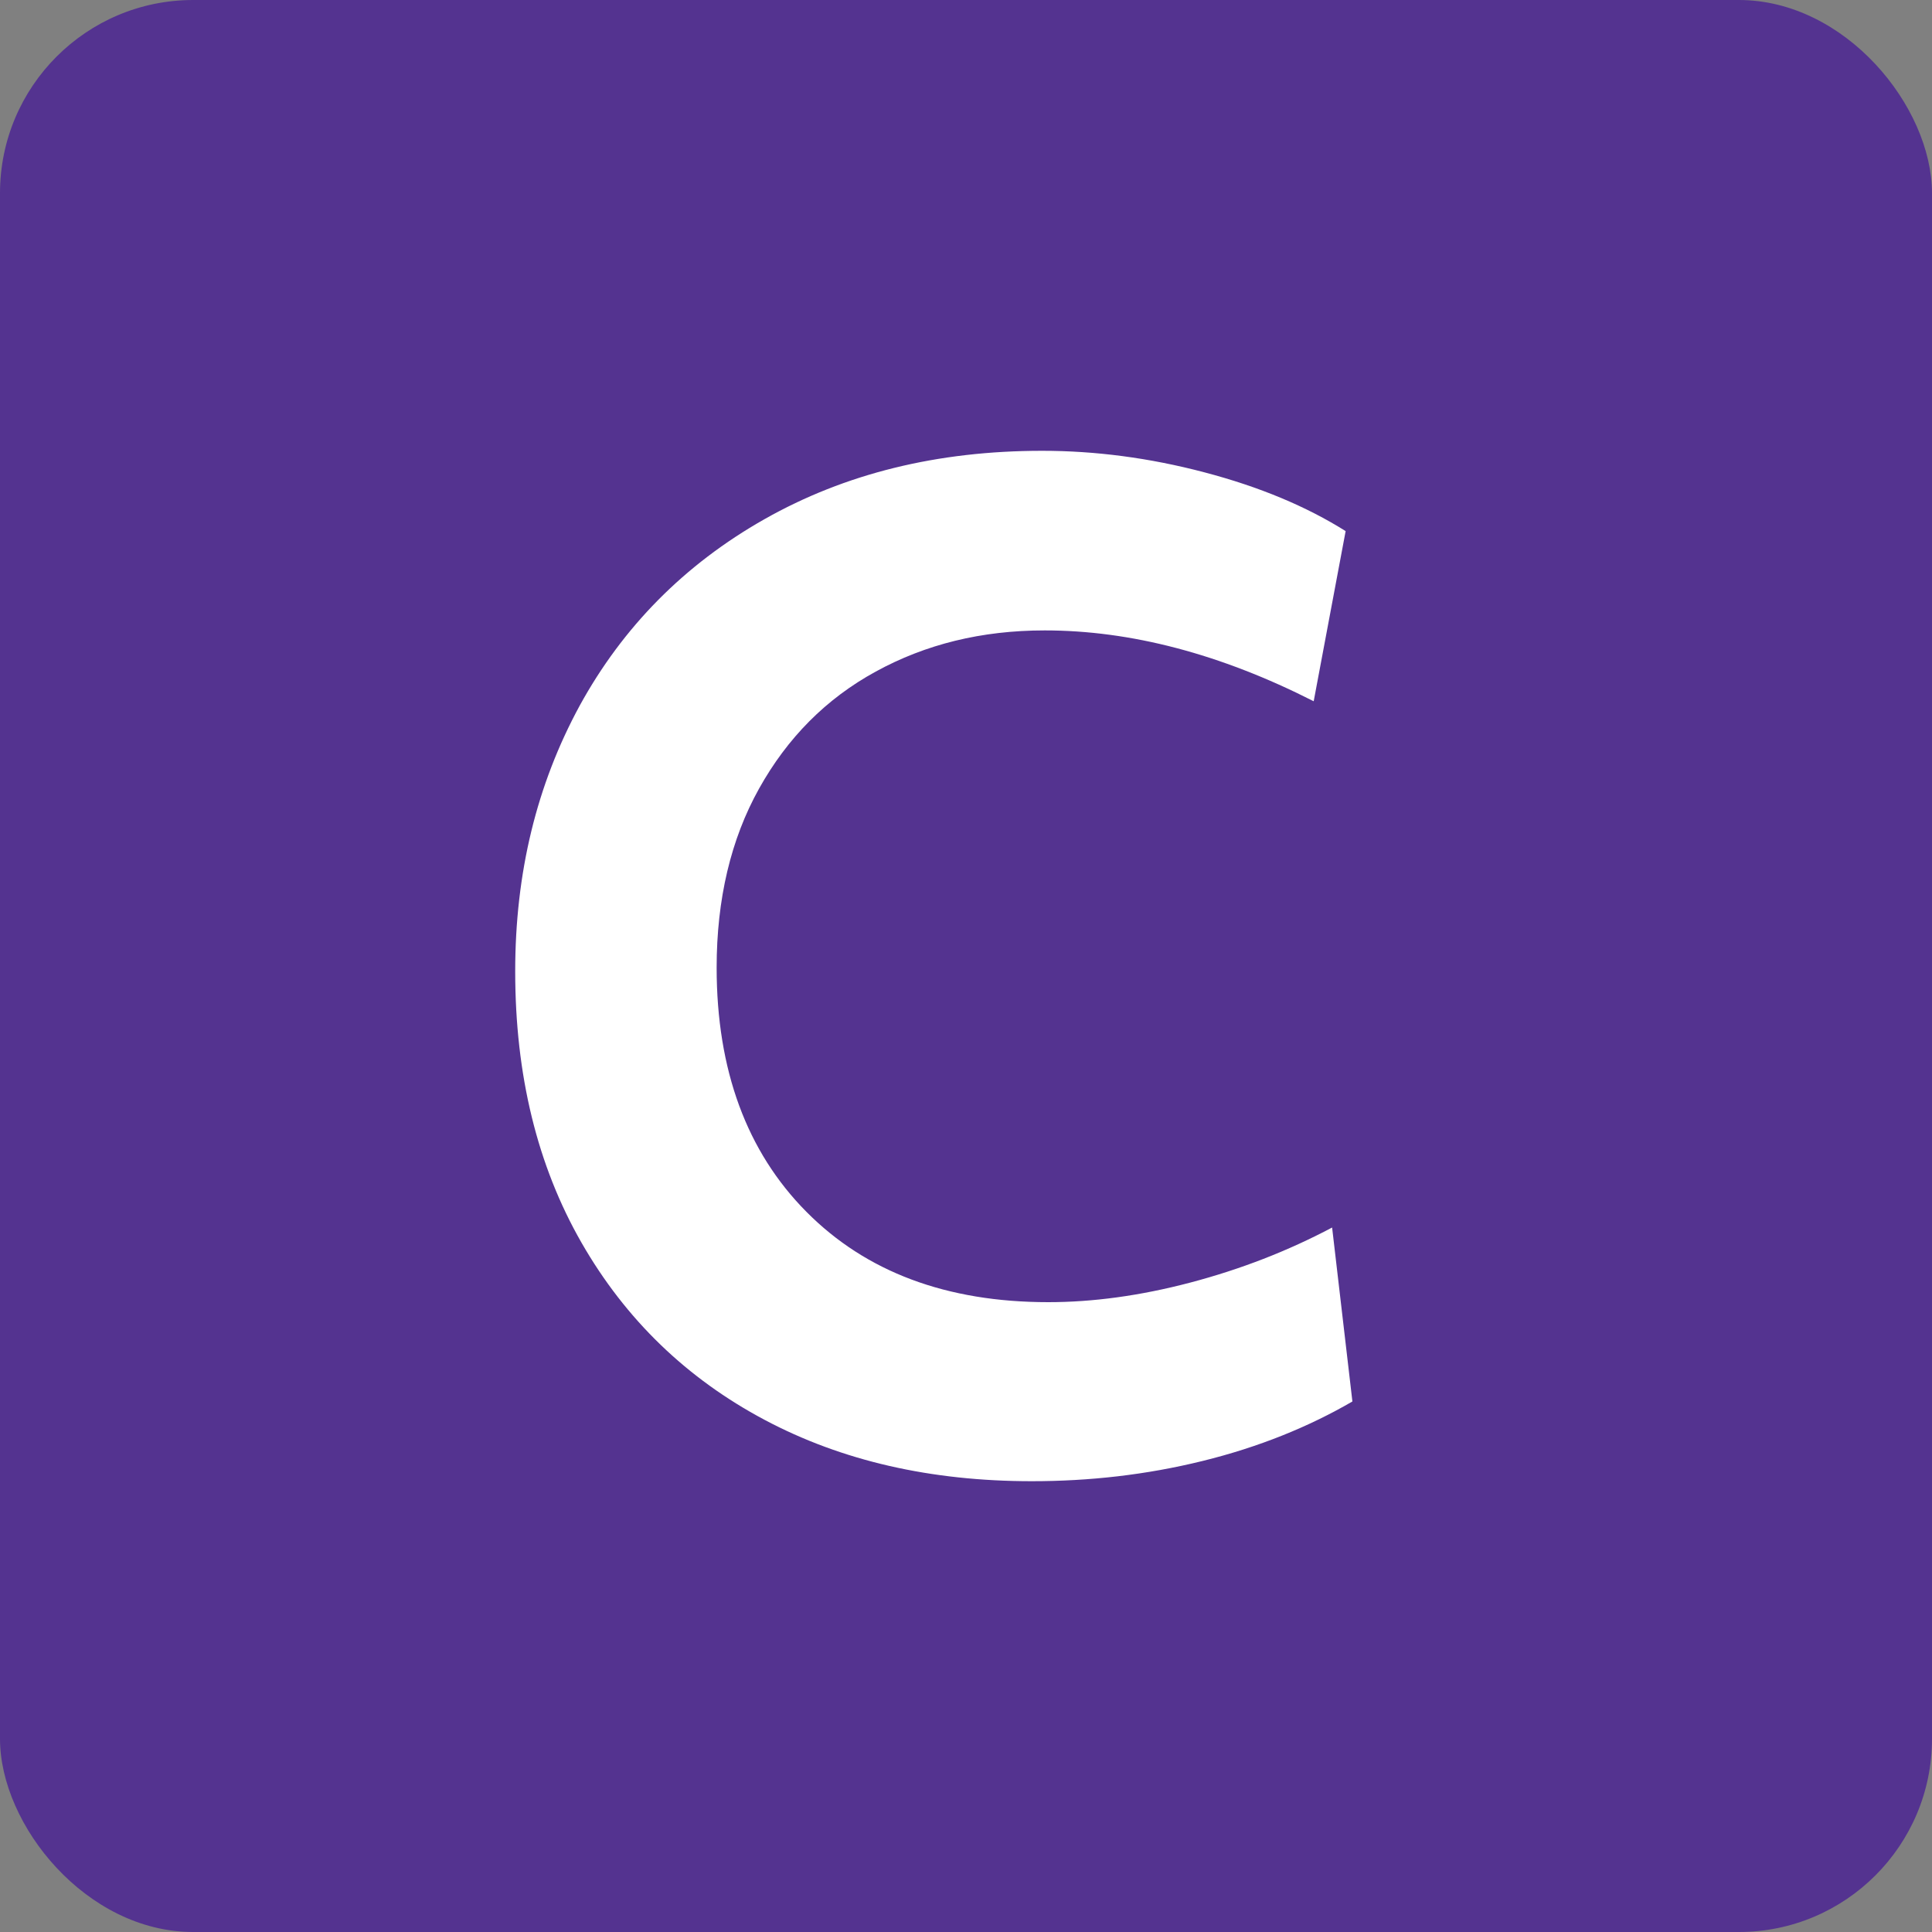
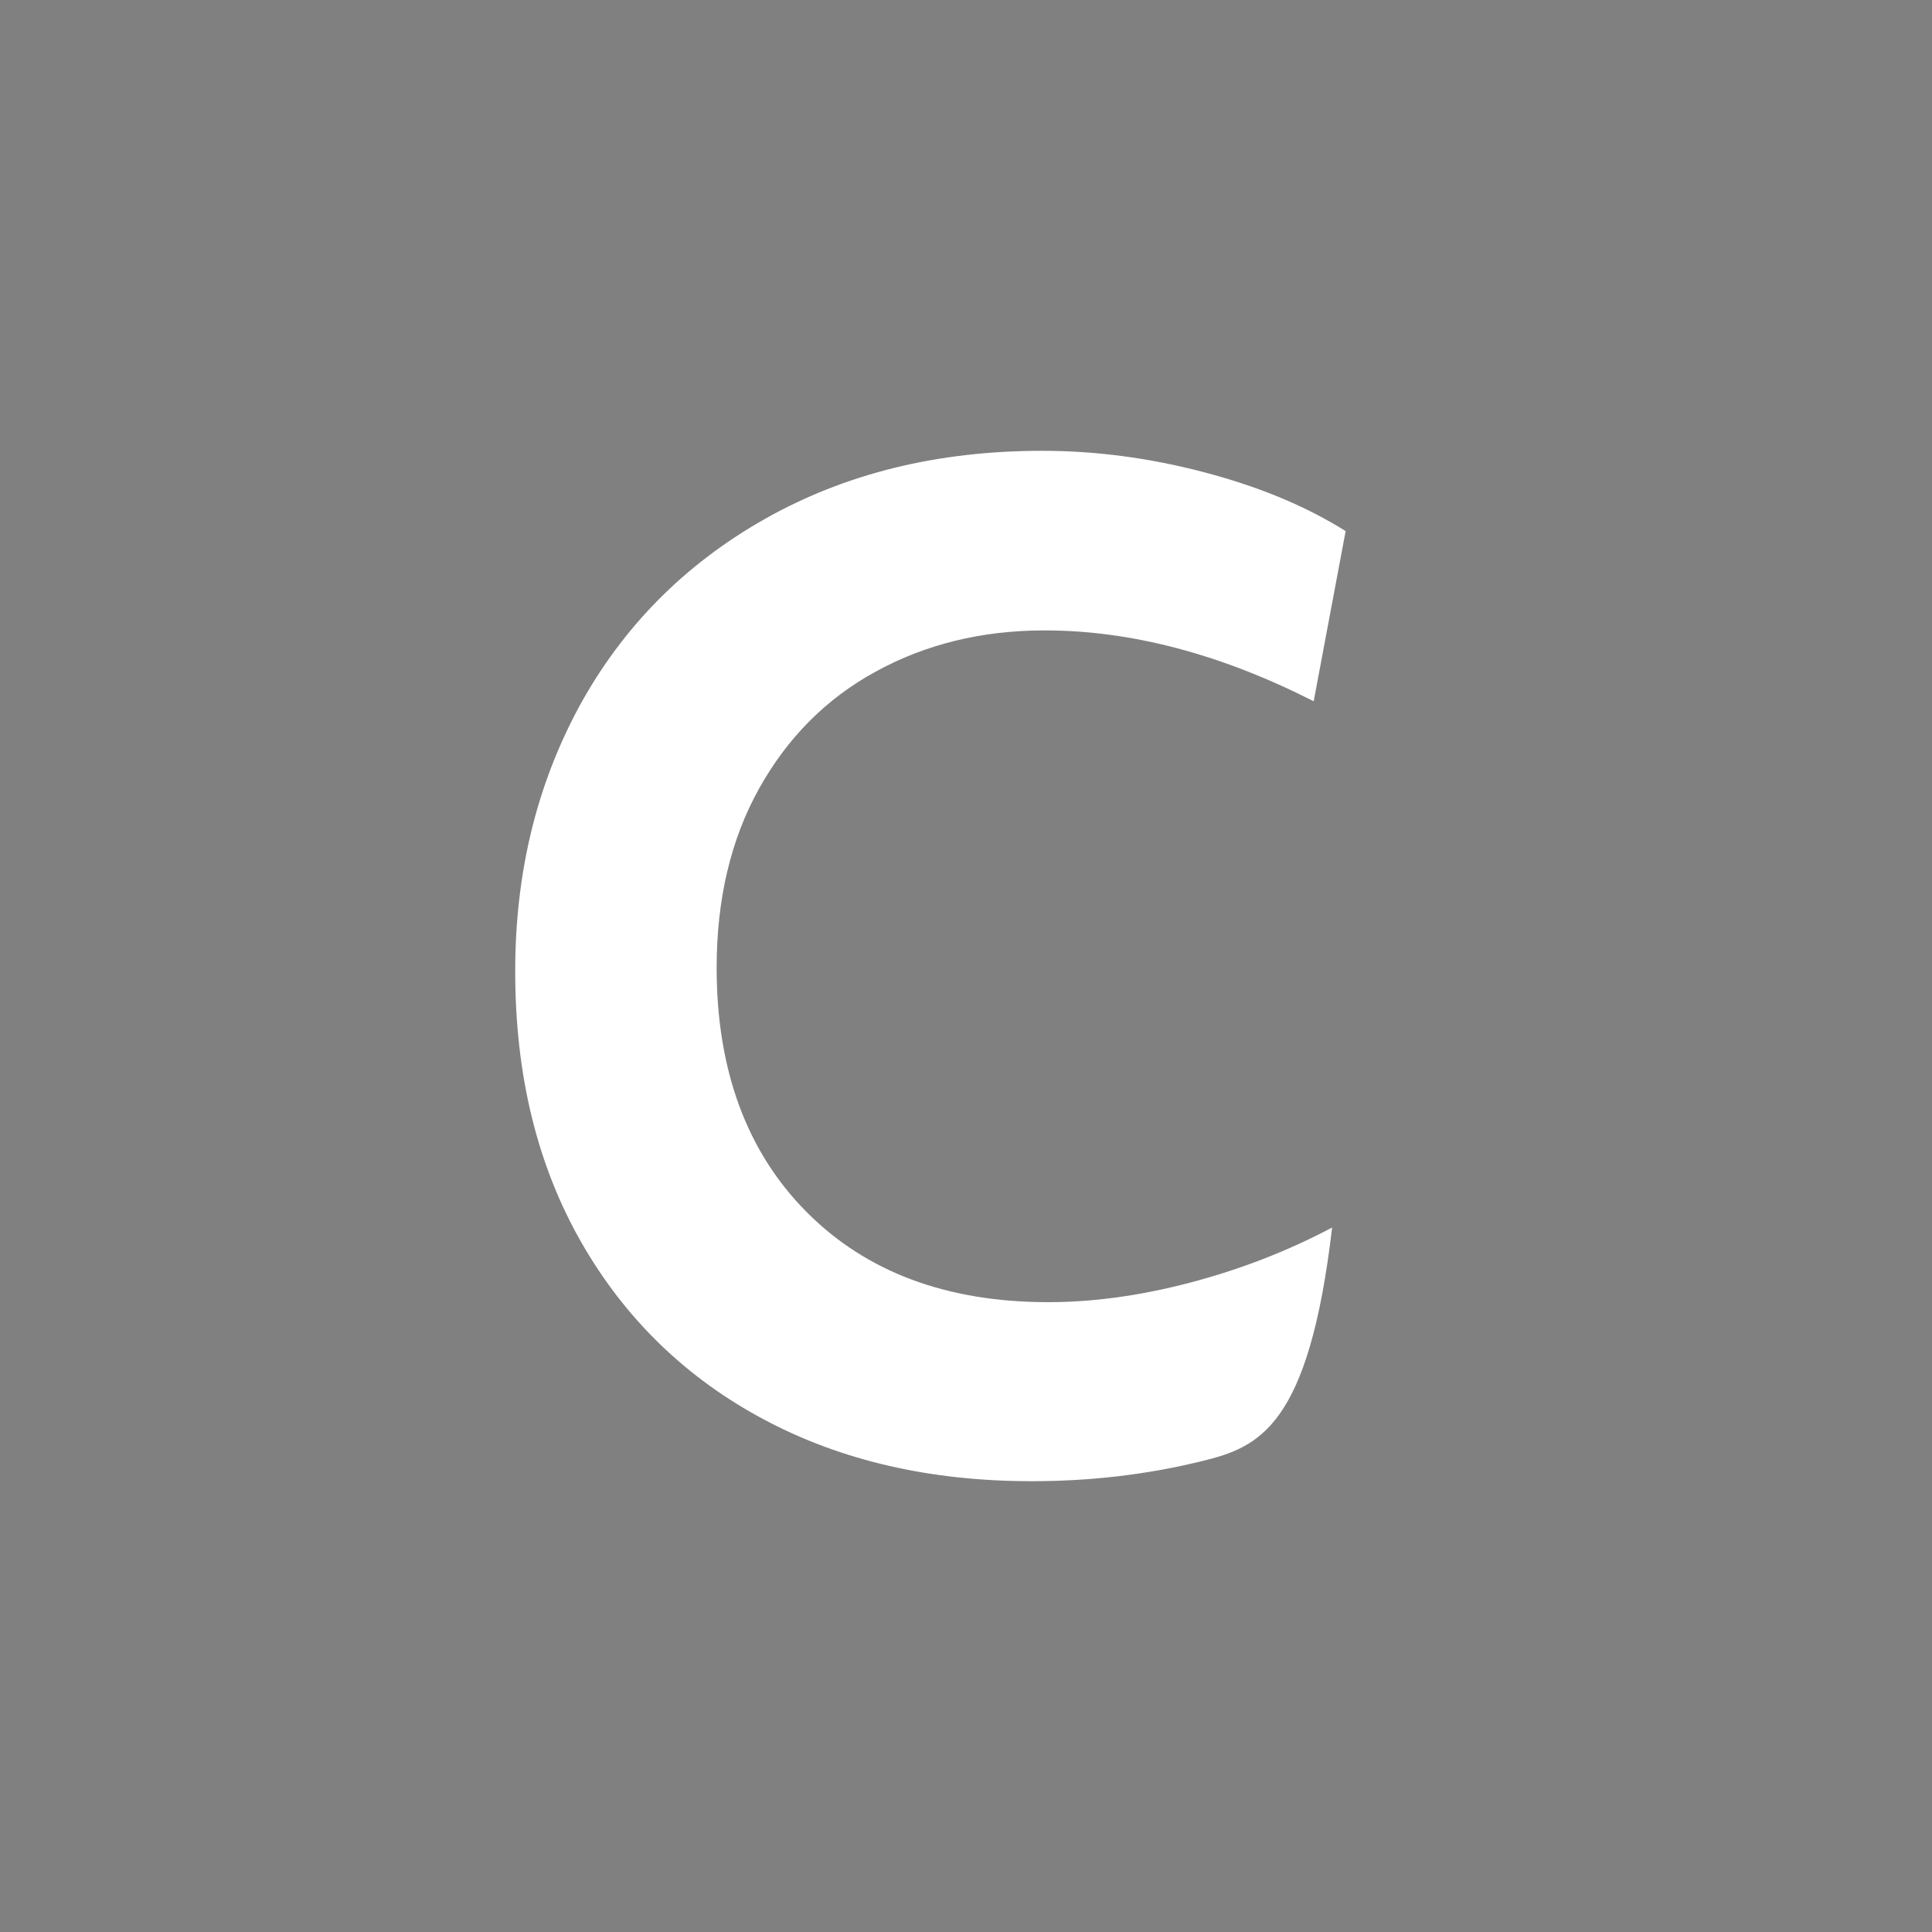
<svg xmlns="http://www.w3.org/2000/svg" width="30" height="30" viewBox="0 0 30 30" fill="none">
  <rect x="0" y="0" width="30" height="30" fill="#808080" stroke="none" />
-   <rect width="30" height="30" rx="3" fill="#543390" />
-   <path d="M16.021 23C14.457 23 13.074 22.686 11.872 22.047C10.671 21.409 9.717 20.495 9.03 19.297C8.343 18.099 8 16.694 8 15.084C8 13.551 8.334 12.186 9.001 10.958C9.669 9.74 10.623 8.768 11.872 8.061C13.122 7.354 14.553 7 16.183 7C17.004 7 17.843 7.108 18.701 7.334C19.56 7.56 20.285 7.864 20.895 8.247L20.399 10.889C18.949 10.153 17.557 9.789 16.222 9.789C15.239 9.789 14.371 10.005 13.599 10.428C12.826 10.85 12.225 11.459 11.787 12.245C11.348 13.031 11.128 13.964 11.128 15.025C11.128 16.616 11.596 17.883 12.521 18.816C13.446 19.749 14.695 20.22 16.279 20.22C16.965 20.22 17.7 20.122 18.482 19.916C19.264 19.71 19.998 19.425 20.685 19.061L21 21.762C20.323 22.155 19.55 22.47 18.673 22.686C17.795 22.902 16.918 23 16.021 23Z" fill="white" />
+   <path d="M16.021 23C14.457 23 13.074 22.686 11.872 22.047C10.671 21.409 9.717 20.495 9.03 19.297C8.343 18.099 8 16.694 8 15.084C8 13.551 8.334 12.186 9.001 10.958C9.669 9.74 10.623 8.768 11.872 8.061C13.122 7.354 14.553 7 16.183 7C17.004 7 17.843 7.108 18.701 7.334C19.56 7.56 20.285 7.864 20.895 8.247L20.399 10.889C18.949 10.153 17.557 9.789 16.222 9.789C15.239 9.789 14.371 10.005 13.599 10.428C12.826 10.85 12.225 11.459 11.787 12.245C11.348 13.031 11.128 13.964 11.128 15.025C11.128 16.616 11.596 17.883 12.521 18.816C13.446 19.749 14.695 20.22 16.279 20.22C16.965 20.22 17.7 20.122 18.482 19.916C19.264 19.71 19.998 19.425 20.685 19.061C20.323 22.155 19.55 22.47 18.673 22.686C17.795 22.902 16.918 23 16.021 23Z" fill="white" />
</svg>